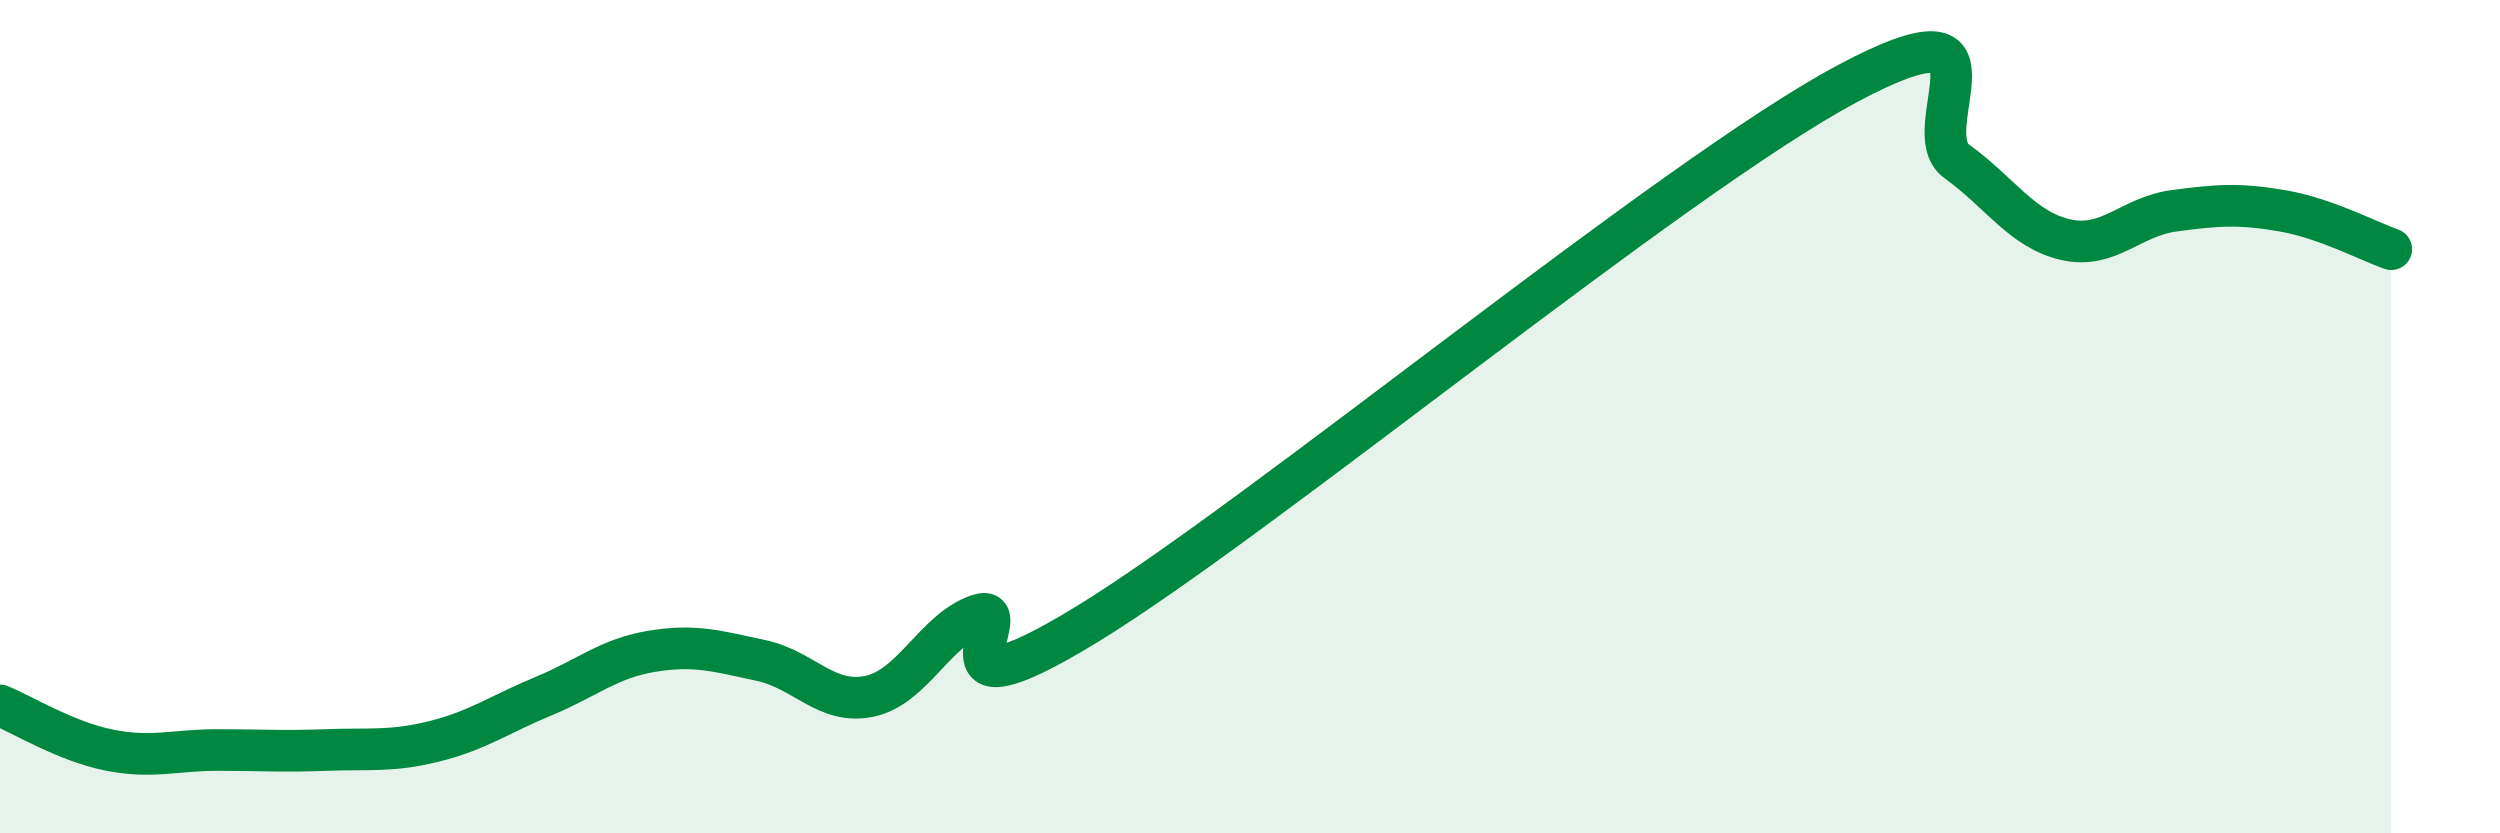
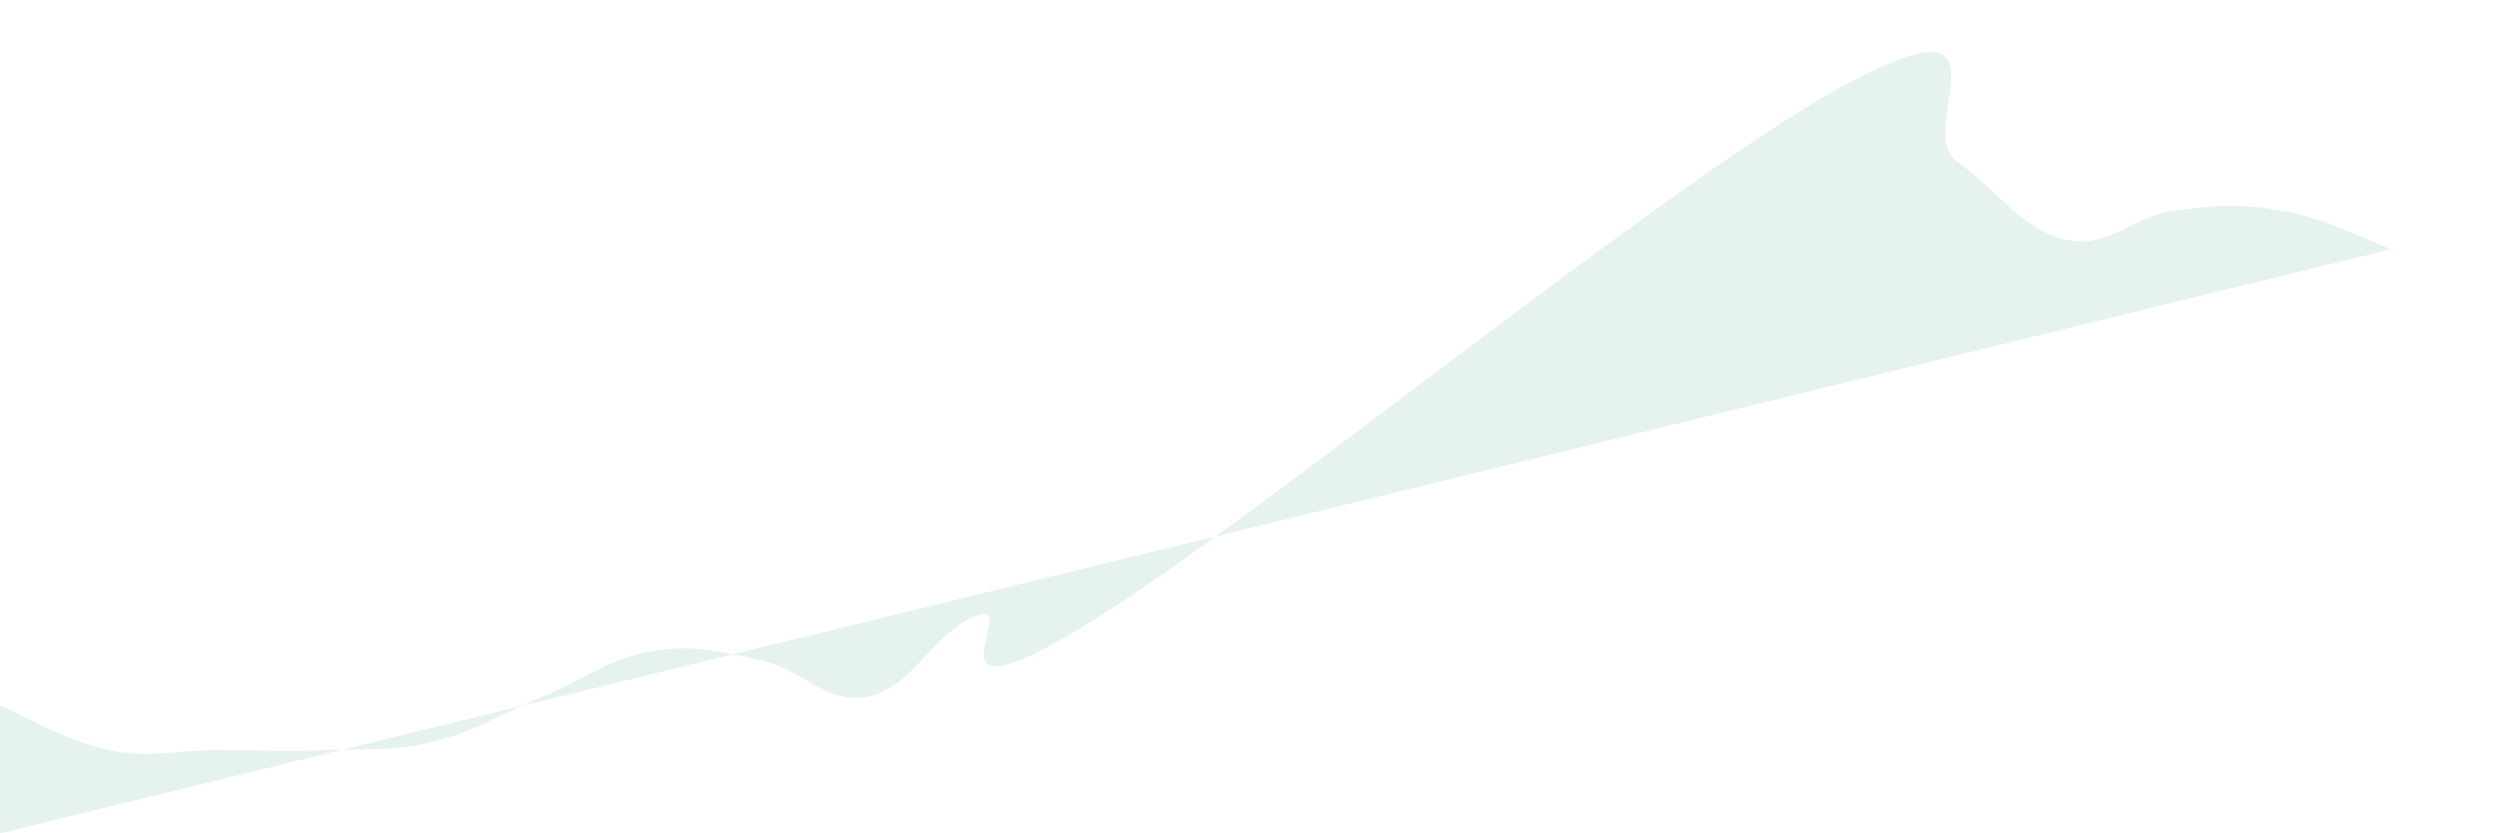
<svg xmlns="http://www.w3.org/2000/svg" width="60" height="20" viewBox="0 0 60 20">
-   <path d="M 0,16.93 C 0.52,17.14 1.57,17.79 2.61,18 C 3.65,18.21 4.18,18 5.22,18 C 6.26,18 6.79,18.04 7.83,18 C 8.87,17.96 9.39,18.05 10.43,17.79 C 11.47,17.53 12,17.14 13.04,16.71 C 14.08,16.28 14.61,15.8 15.65,15.63 C 16.69,15.46 17.22,15.63 18.26,15.85 C 19.3,16.07 19.83,16.93 20.87,16.71 C 21.91,16.49 22.44,15.11 23.48,14.76 C 24.52,14.41 21.92,17.53 26.09,14.98 C 30.26,12.43 40.18,4.22 44.35,2 C 48.52,-0.22 45.92,3.12 46.96,3.87 C 48,4.62 48.53,5.51 49.57,5.75 C 50.61,5.99 51.13,5.2 52.17,5.06 C 53.21,4.92 53.74,4.88 54.78,5.06 C 55.82,5.24 56.87,5.8 57.39,5.98L57.39 20L0 20Z" fill="#008740" opacity="0.1" stroke-linecap="round" stroke-linejoin="round" />
-   <path d="M 0,16.93 C 0.52,17.14 1.57,17.79 2.61,18 C 3.65,18.21 4.18,18 5.22,18 C 6.26,18 6.79,18.04 7.83,18 C 8.87,17.96 9.39,18.05 10.43,17.79 C 11.47,17.53 12,17.14 13.04,16.71 C 14.08,16.28 14.61,15.8 15.65,15.63 C 16.69,15.46 17.22,15.63 18.26,15.85 C 19.3,16.07 19.83,16.93 20.87,16.71 C 21.91,16.49 22.44,15.11 23.48,14.76 C 24.52,14.41 21.92,17.53 26.09,14.98 C 30.26,12.43 40.18,4.22 44.35,2 C 48.52,-0.22 45.92,3.12 46.96,3.87 C 48,4.62 48.53,5.51 49.57,5.75 C 50.61,5.99 51.13,5.2 52.17,5.06 C 53.21,4.92 53.74,4.88 54.78,5.06 C 55.82,5.24 56.87,5.8 57.39,5.98" stroke="#008740" stroke-width="1" fill="none" stroke-linecap="round" stroke-linejoin="round" />
+   <path d="M 0,16.93 C 0.52,17.14 1.57,17.79 2.61,18 C 3.65,18.21 4.18,18 5.22,18 C 6.26,18 6.79,18.04 7.83,18 C 8.87,17.96 9.39,18.05 10.43,17.79 C 11.47,17.53 12,17.14 13.04,16.71 C 14.08,16.28 14.61,15.8 15.65,15.63 C 16.69,15.46 17.22,15.63 18.26,15.85 C 19.3,16.07 19.83,16.93 20.87,16.71 C 21.91,16.49 22.44,15.11 23.48,14.76 C 24.52,14.41 21.92,17.53 26.09,14.98 C 30.26,12.43 40.18,4.22 44.35,2 C 48.52,-0.22 45.92,3.12 46.96,3.87 C 48,4.62 48.53,5.51 49.57,5.75 C 50.61,5.99 51.13,5.2 52.17,5.06 C 53.21,4.92 53.74,4.88 54.78,5.06 C 55.82,5.24 56.87,5.8 57.39,5.98L0 20Z" fill="#008740" opacity="0.1" stroke-linecap="round" stroke-linejoin="round" />
</svg>